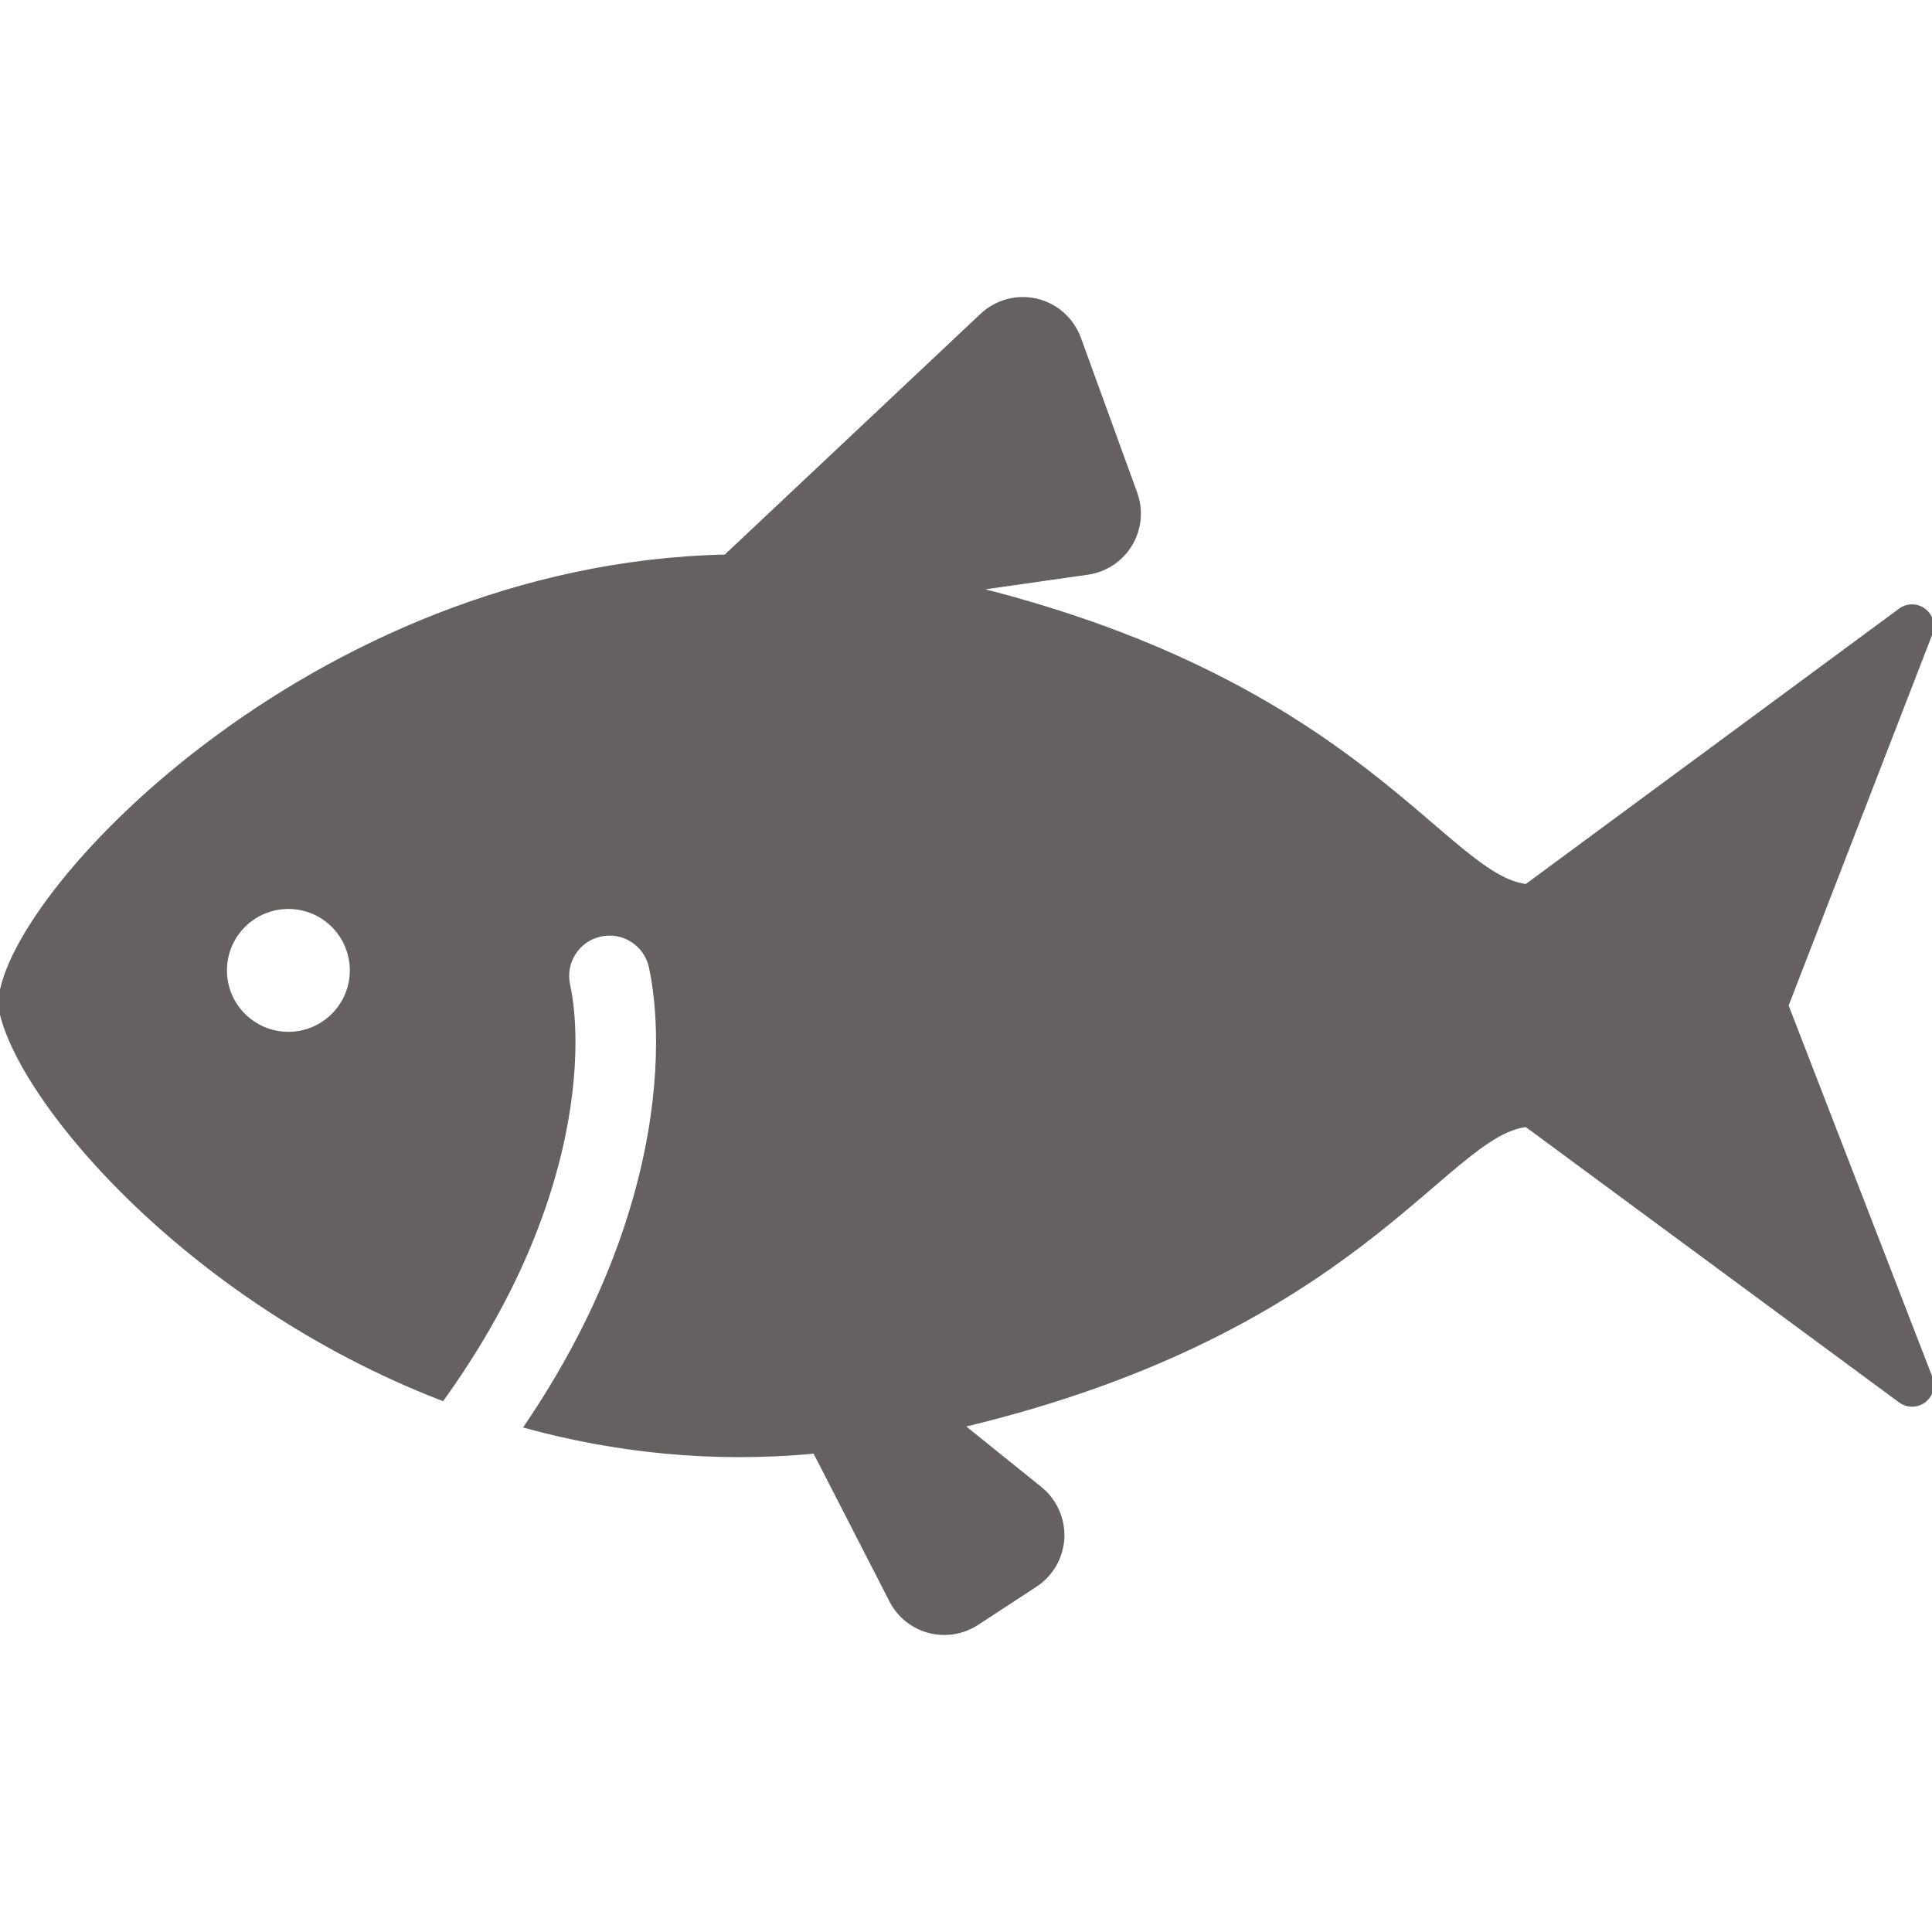
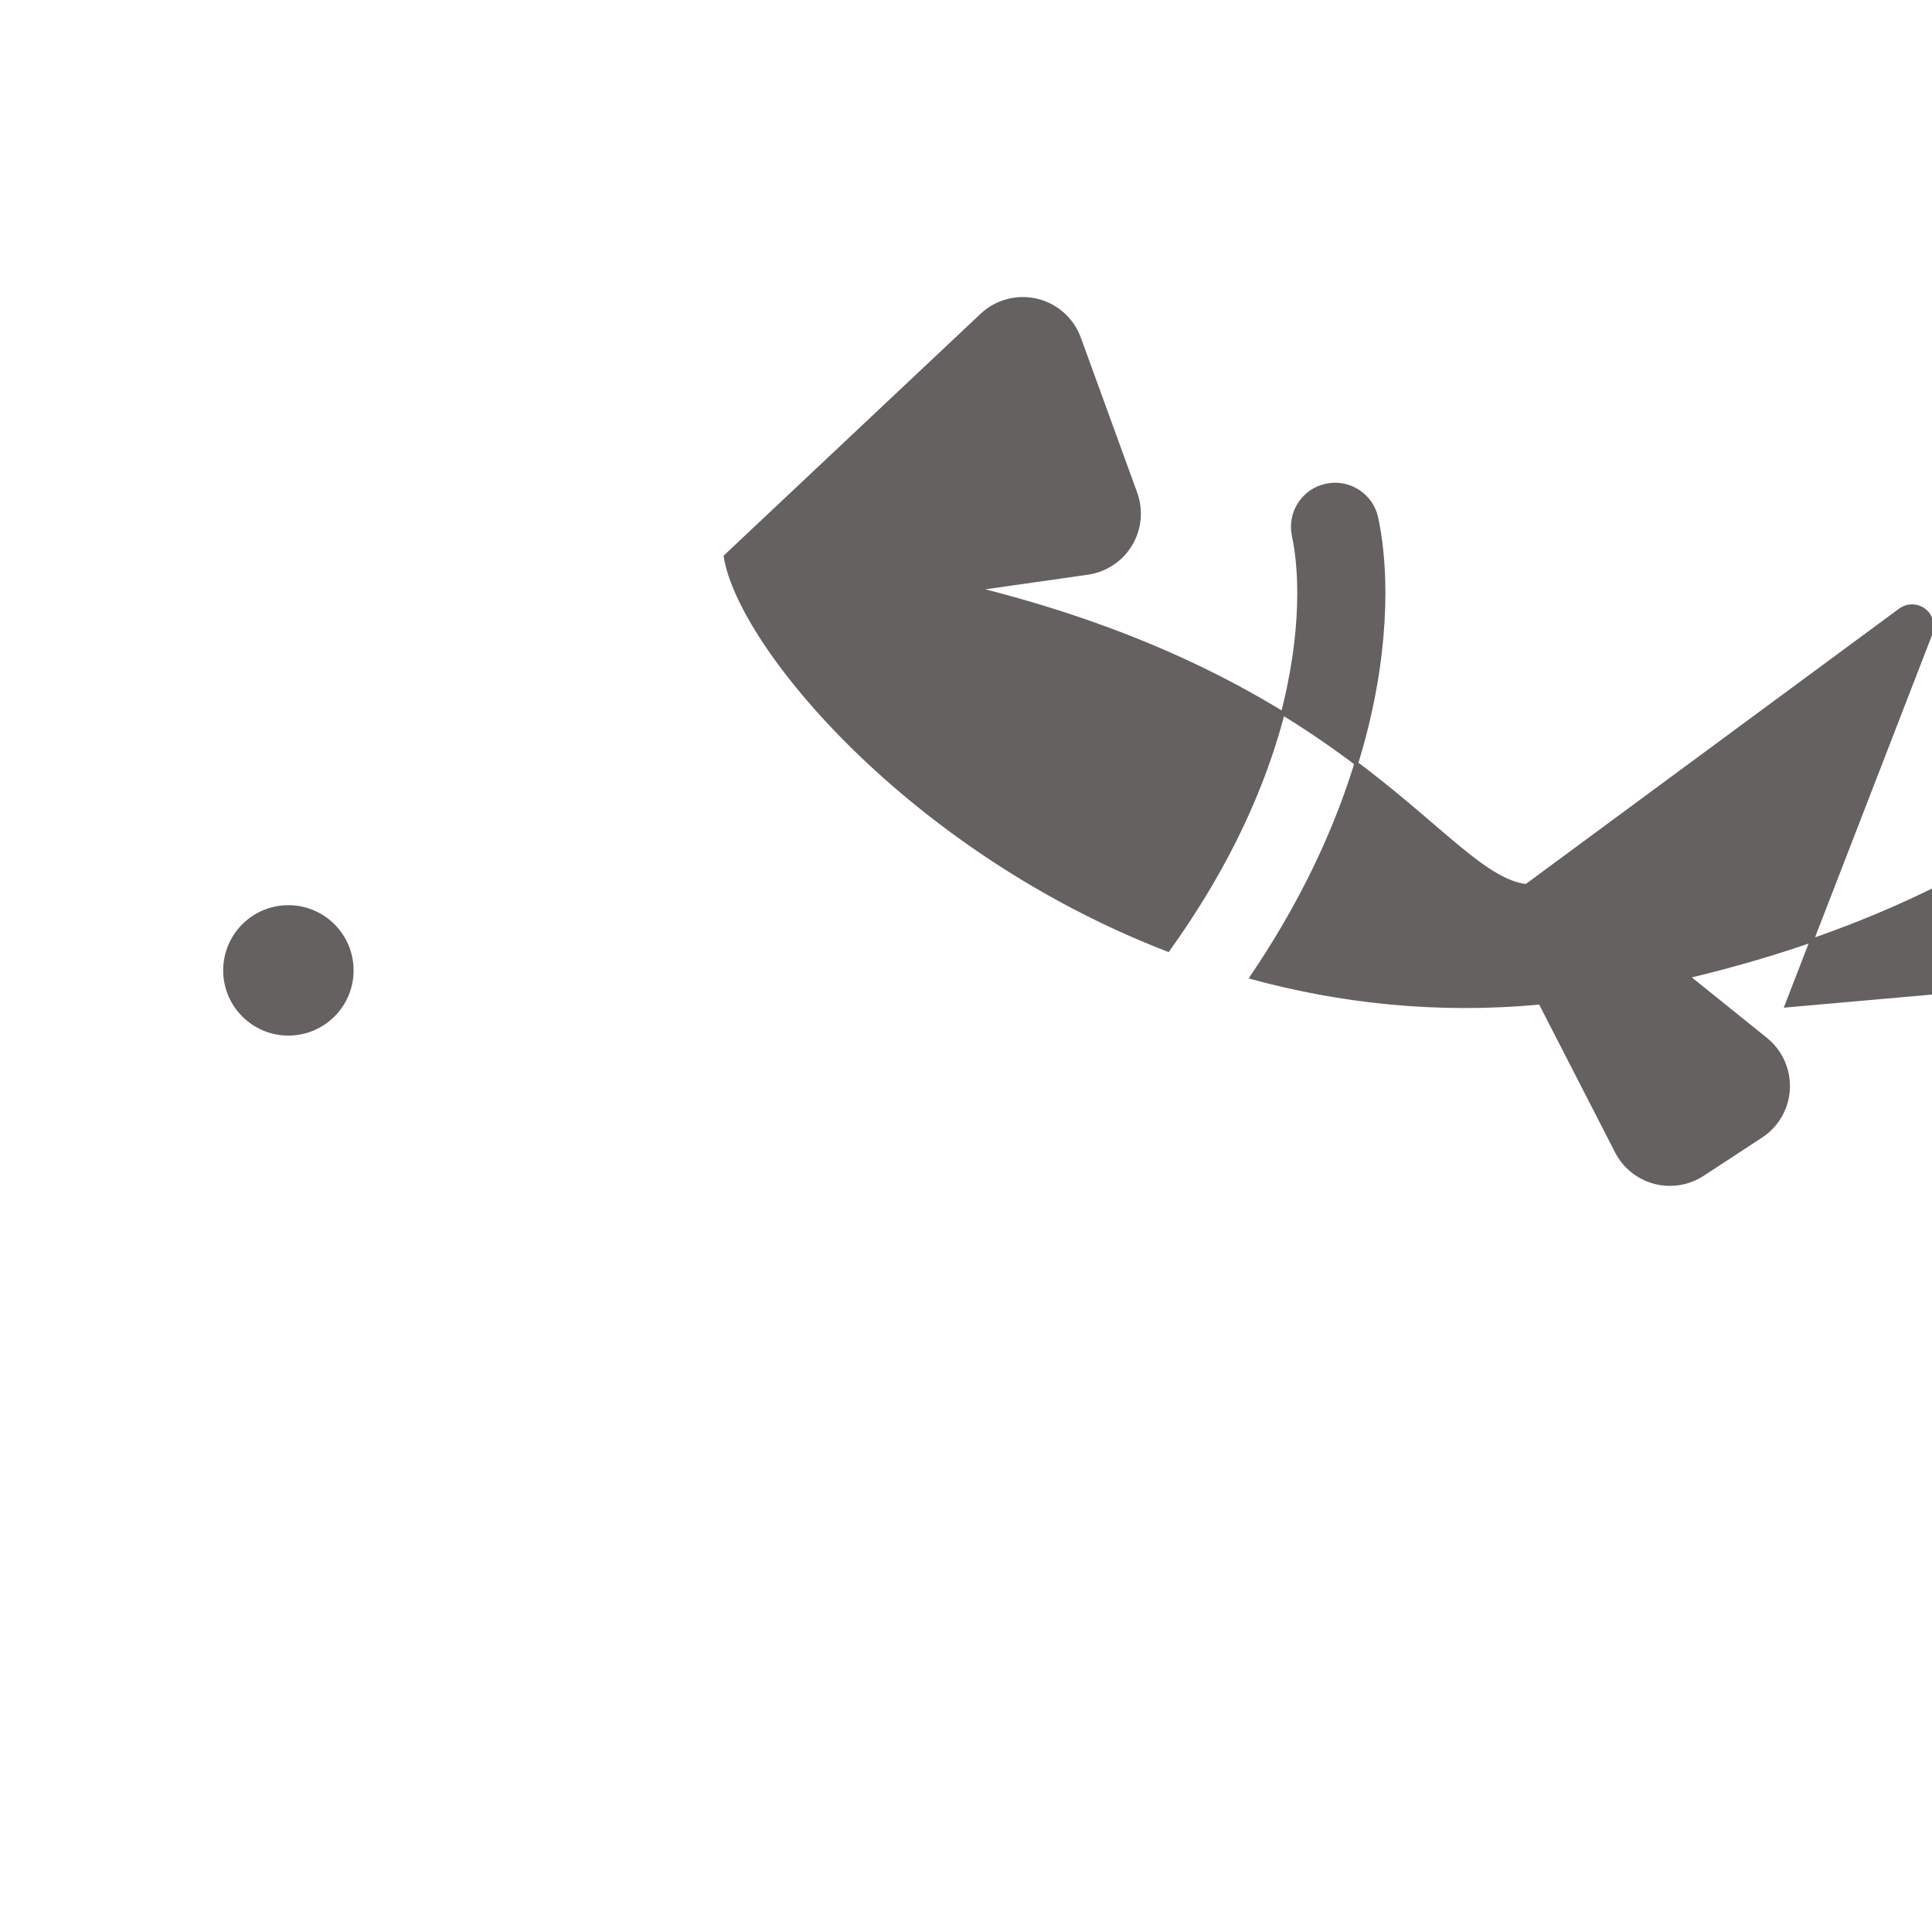
<svg xmlns="http://www.w3.org/2000/svg" version="1.1" id="_x32_" width="64px" height="64px" viewBox="0 0 512 512" xml:space="preserve" fill="#656161" stroke="#656161">
  <g id="SVGRepo_bgCarrier" stroke-width="0" />
  <g id="SVGRepo_tracerCarrier" stroke-linecap="round" stroke-linejoin="round" />
  <g id="SVGRepo_iconCarrier">
    <style type="text/css">  .st0{fill:#656161;}  </style>
    <g>
-       <path class="st0" d="M473.472,266.477l38.172-98.609c0.844-2.203,0.141-4.688-1.719-6.109c-1.875-1.438-4.453-1.453-6.344-0.063 l-99.094,73.094c-21.328-2.516-44.391-53.469-145.922-78.75l29.672-4.234c4.734-0.672,8.891-3.438,11.359-7.547 c2.453-4.094,2.922-9.078,1.297-13.563l-14.922-41.031c-1.828-5.016-6.047-8.781-11.234-10.016s-10.641,0.219-14.531,3.875 l-67.922,63.938C82.394,149.867,0.003,238.32,0.003,266.477c3.734,23.609,48.891,77.875,117.25,104.25 c7.141-9.969,12.906-19.594,17.516-28.766c13.453-26.828,17.234-49.875,17.234-65.734c0-6.391-0.625-11.609-1.422-15.266 c-1.281-6.047,2.563-11.984,8.609-13.266c6.047-1.297,11.984,2.563,13.281,8.594c1.156,5.453,1.891,12.109,1.891,19.938 c0,19.344-4.578,45.813-19.609,75.766c-4.219,8.422-9.313,17.125-15.328,26.016c23.5,6.406,49.203,9.297,76.484,6.703l20.25,39.453 c2.047,4,5.688,6.938,10.031,8.094c4.344,1.141,8.969,0.406,12.75-2.063l15.453-10.109c4.266-2.781,6.906-7.422,7.172-12.484 c0.234-5.063-1.938-9.953-5.891-13.141l-20.703-16.672c104.594-24.938,127.953-77.078,149.516-79.625l99.094,73.094 c1.891,1.391,4.469,1.375,6.344-0.047c1.859-1.422,2.563-3.922,1.719-6.109L473.472,266.477z M76.425,273.945 c-9.266,0-16.781-7.531-16.781-16.781c0-9.266,7.516-16.781,16.781-16.781s16.781,7.516,16.781,16.781 C93.206,266.414,85.69,273.945,76.425,273.945z" />
+       <path class="st0" d="M473.472,266.477l38.172-98.609c0.844-2.203,0.141-4.688-1.719-6.109c-1.875-1.438-4.453-1.453-6.344-0.063 l-99.094,73.094c-21.328-2.516-44.391-53.469-145.922-78.75l29.672-4.234c4.734-0.672,8.891-3.438,11.359-7.547 c2.453-4.094,2.922-9.078,1.297-13.563l-14.922-41.031c-1.828-5.016-6.047-8.781-11.234-10.016s-10.641,0.219-14.531,3.875 l-67.922,63.938c3.734,23.609,48.891,77.875,117.25,104.25 c7.141-9.969,12.906-19.594,17.516-28.766c13.453-26.828,17.234-49.875,17.234-65.734c0-6.391-0.625-11.609-1.422-15.266 c-1.281-6.047,2.563-11.984,8.609-13.266c6.047-1.297,11.984,2.563,13.281,8.594c1.156,5.453,1.891,12.109,1.891,19.938 c0,19.344-4.578,45.813-19.609,75.766c-4.219,8.422-9.313,17.125-15.328,26.016c23.5,6.406,49.203,9.297,76.484,6.703l20.25,39.453 c2.047,4,5.688,6.938,10.031,8.094c4.344,1.141,8.969,0.406,12.75-2.063l15.453-10.109c4.266-2.781,6.906-7.422,7.172-12.484 c0.234-5.063-1.938-9.953-5.891-13.141l-20.703-16.672c104.594-24.938,127.953-77.078,149.516-79.625l99.094,73.094 c1.891,1.391,4.469,1.375,6.344-0.047c1.859-1.422,2.563-3.922,1.719-6.109L473.472,266.477z M76.425,273.945 c-9.266,0-16.781-7.531-16.781-16.781c0-9.266,7.516-16.781,16.781-16.781s16.781,7.516,16.781,16.781 C93.206,266.414,85.69,273.945,76.425,273.945z" />
    </g>
  </g>
</svg>